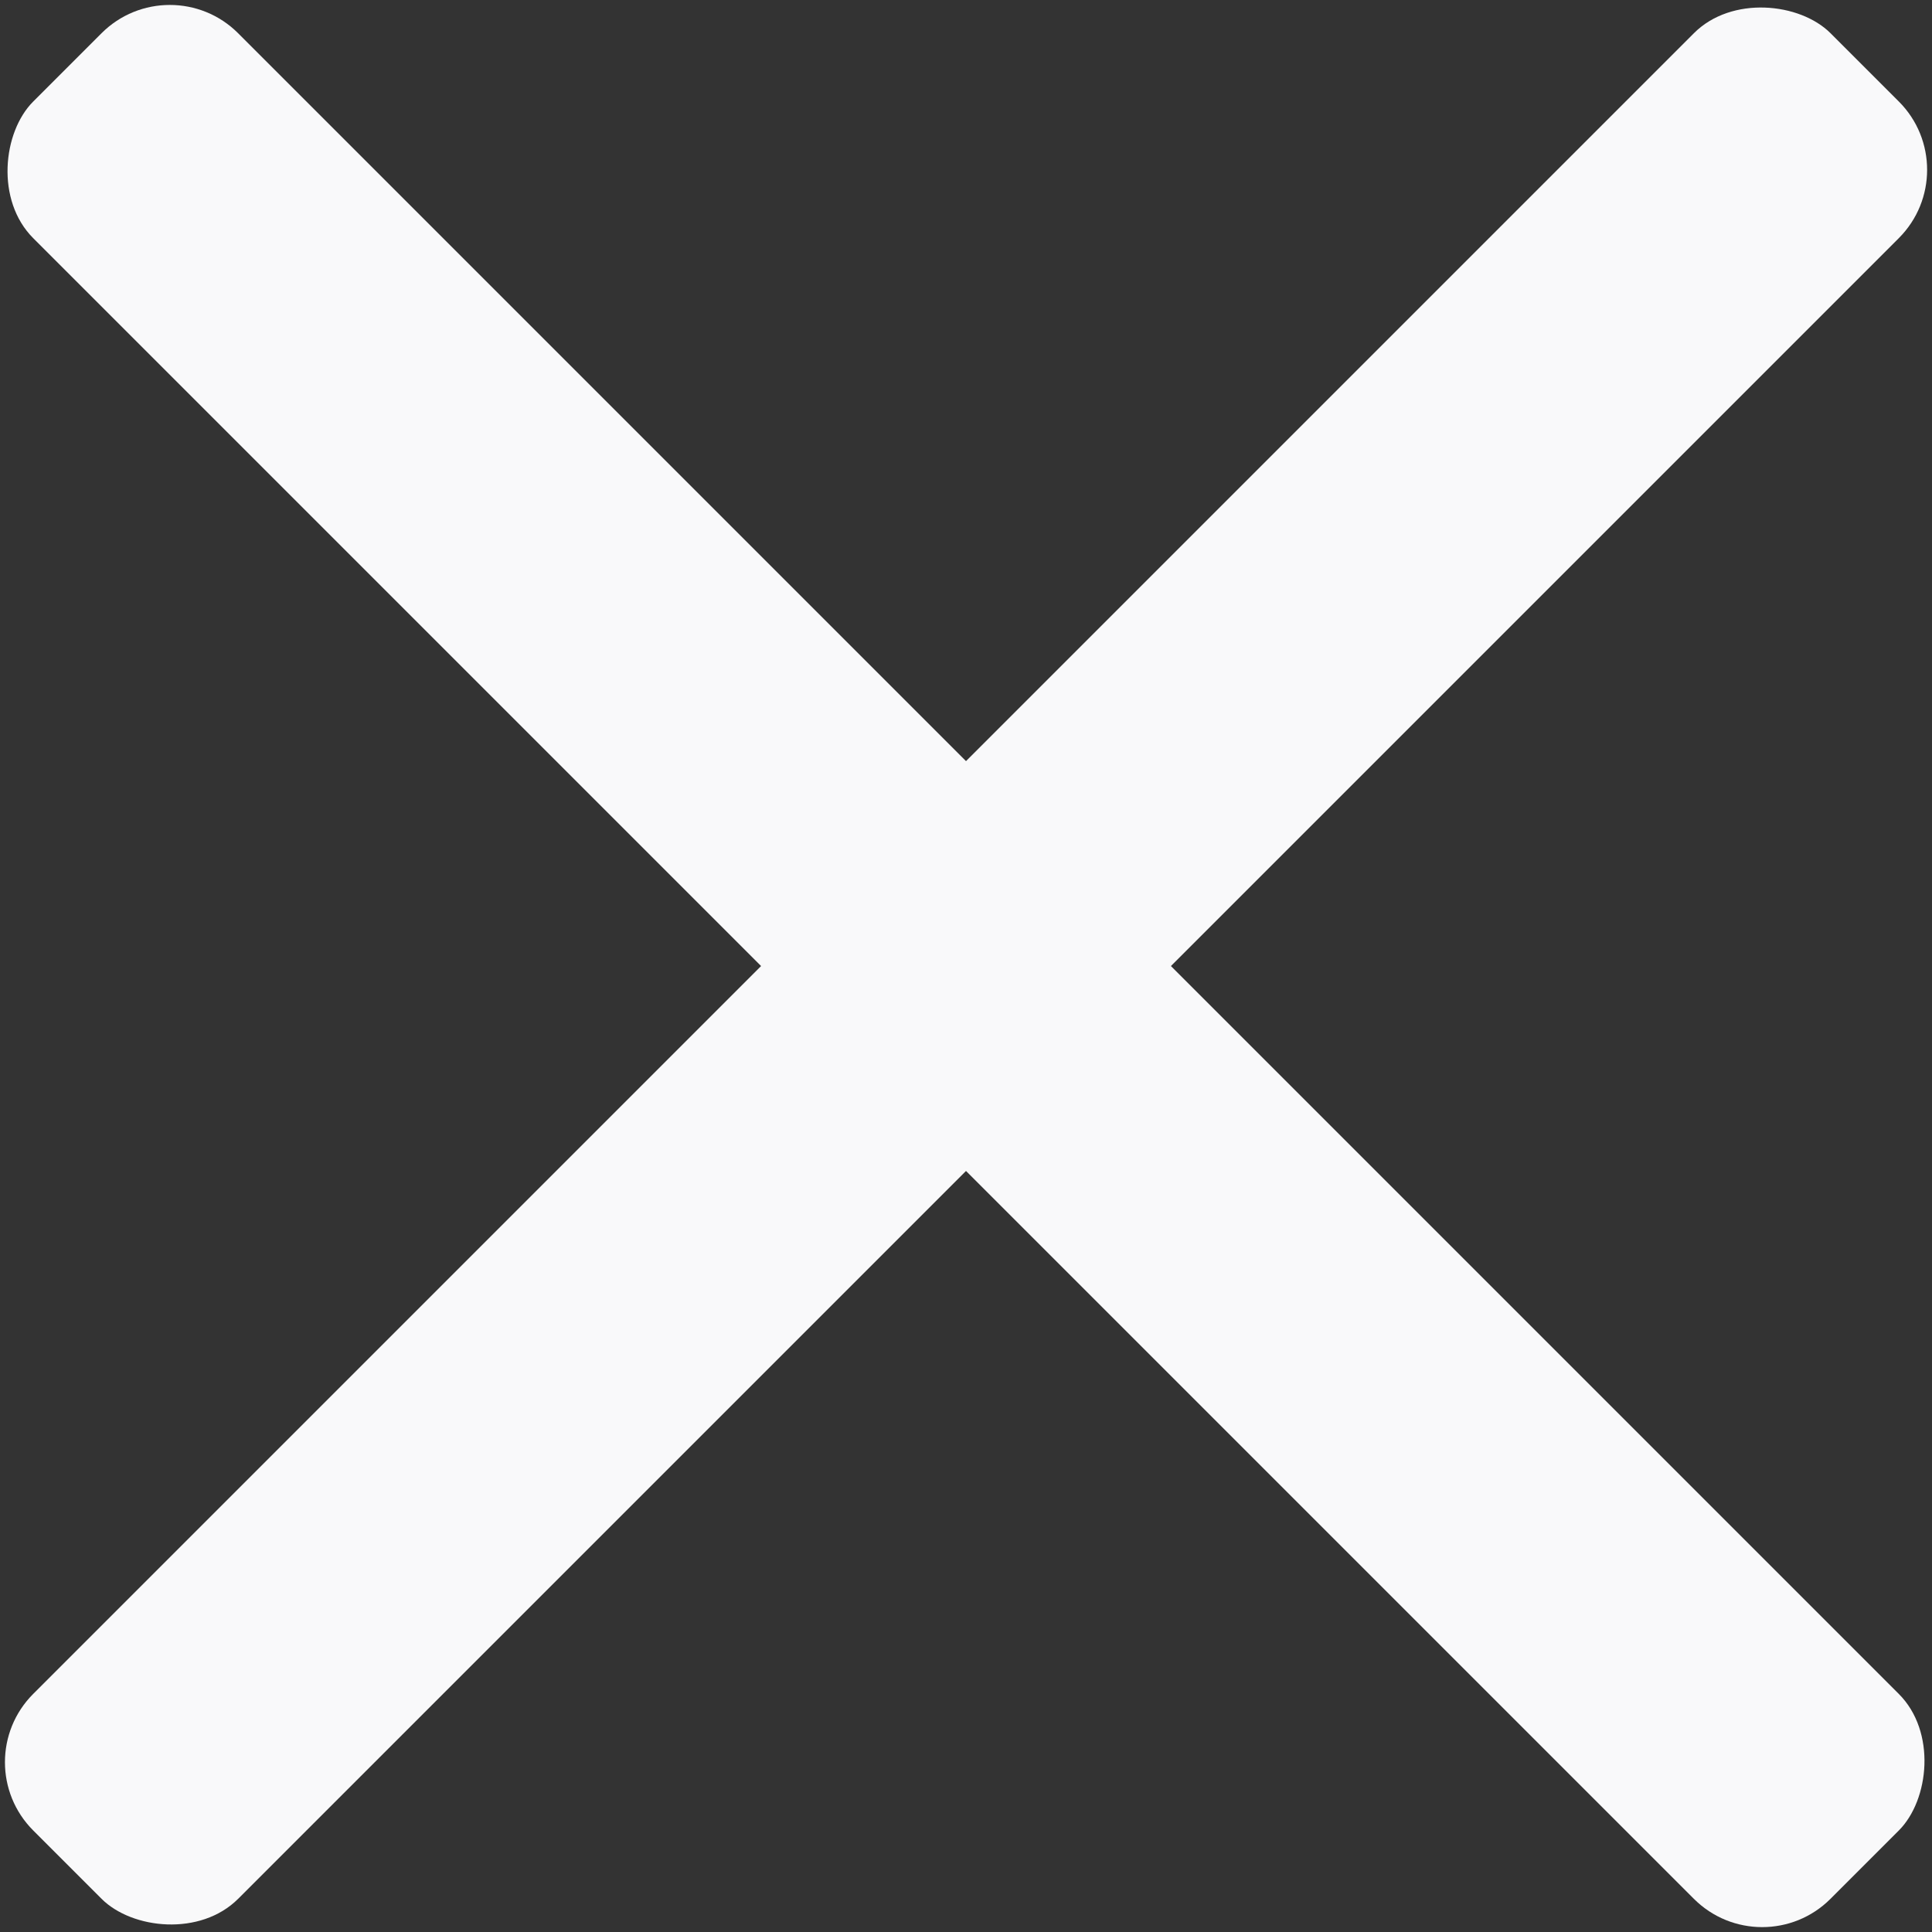
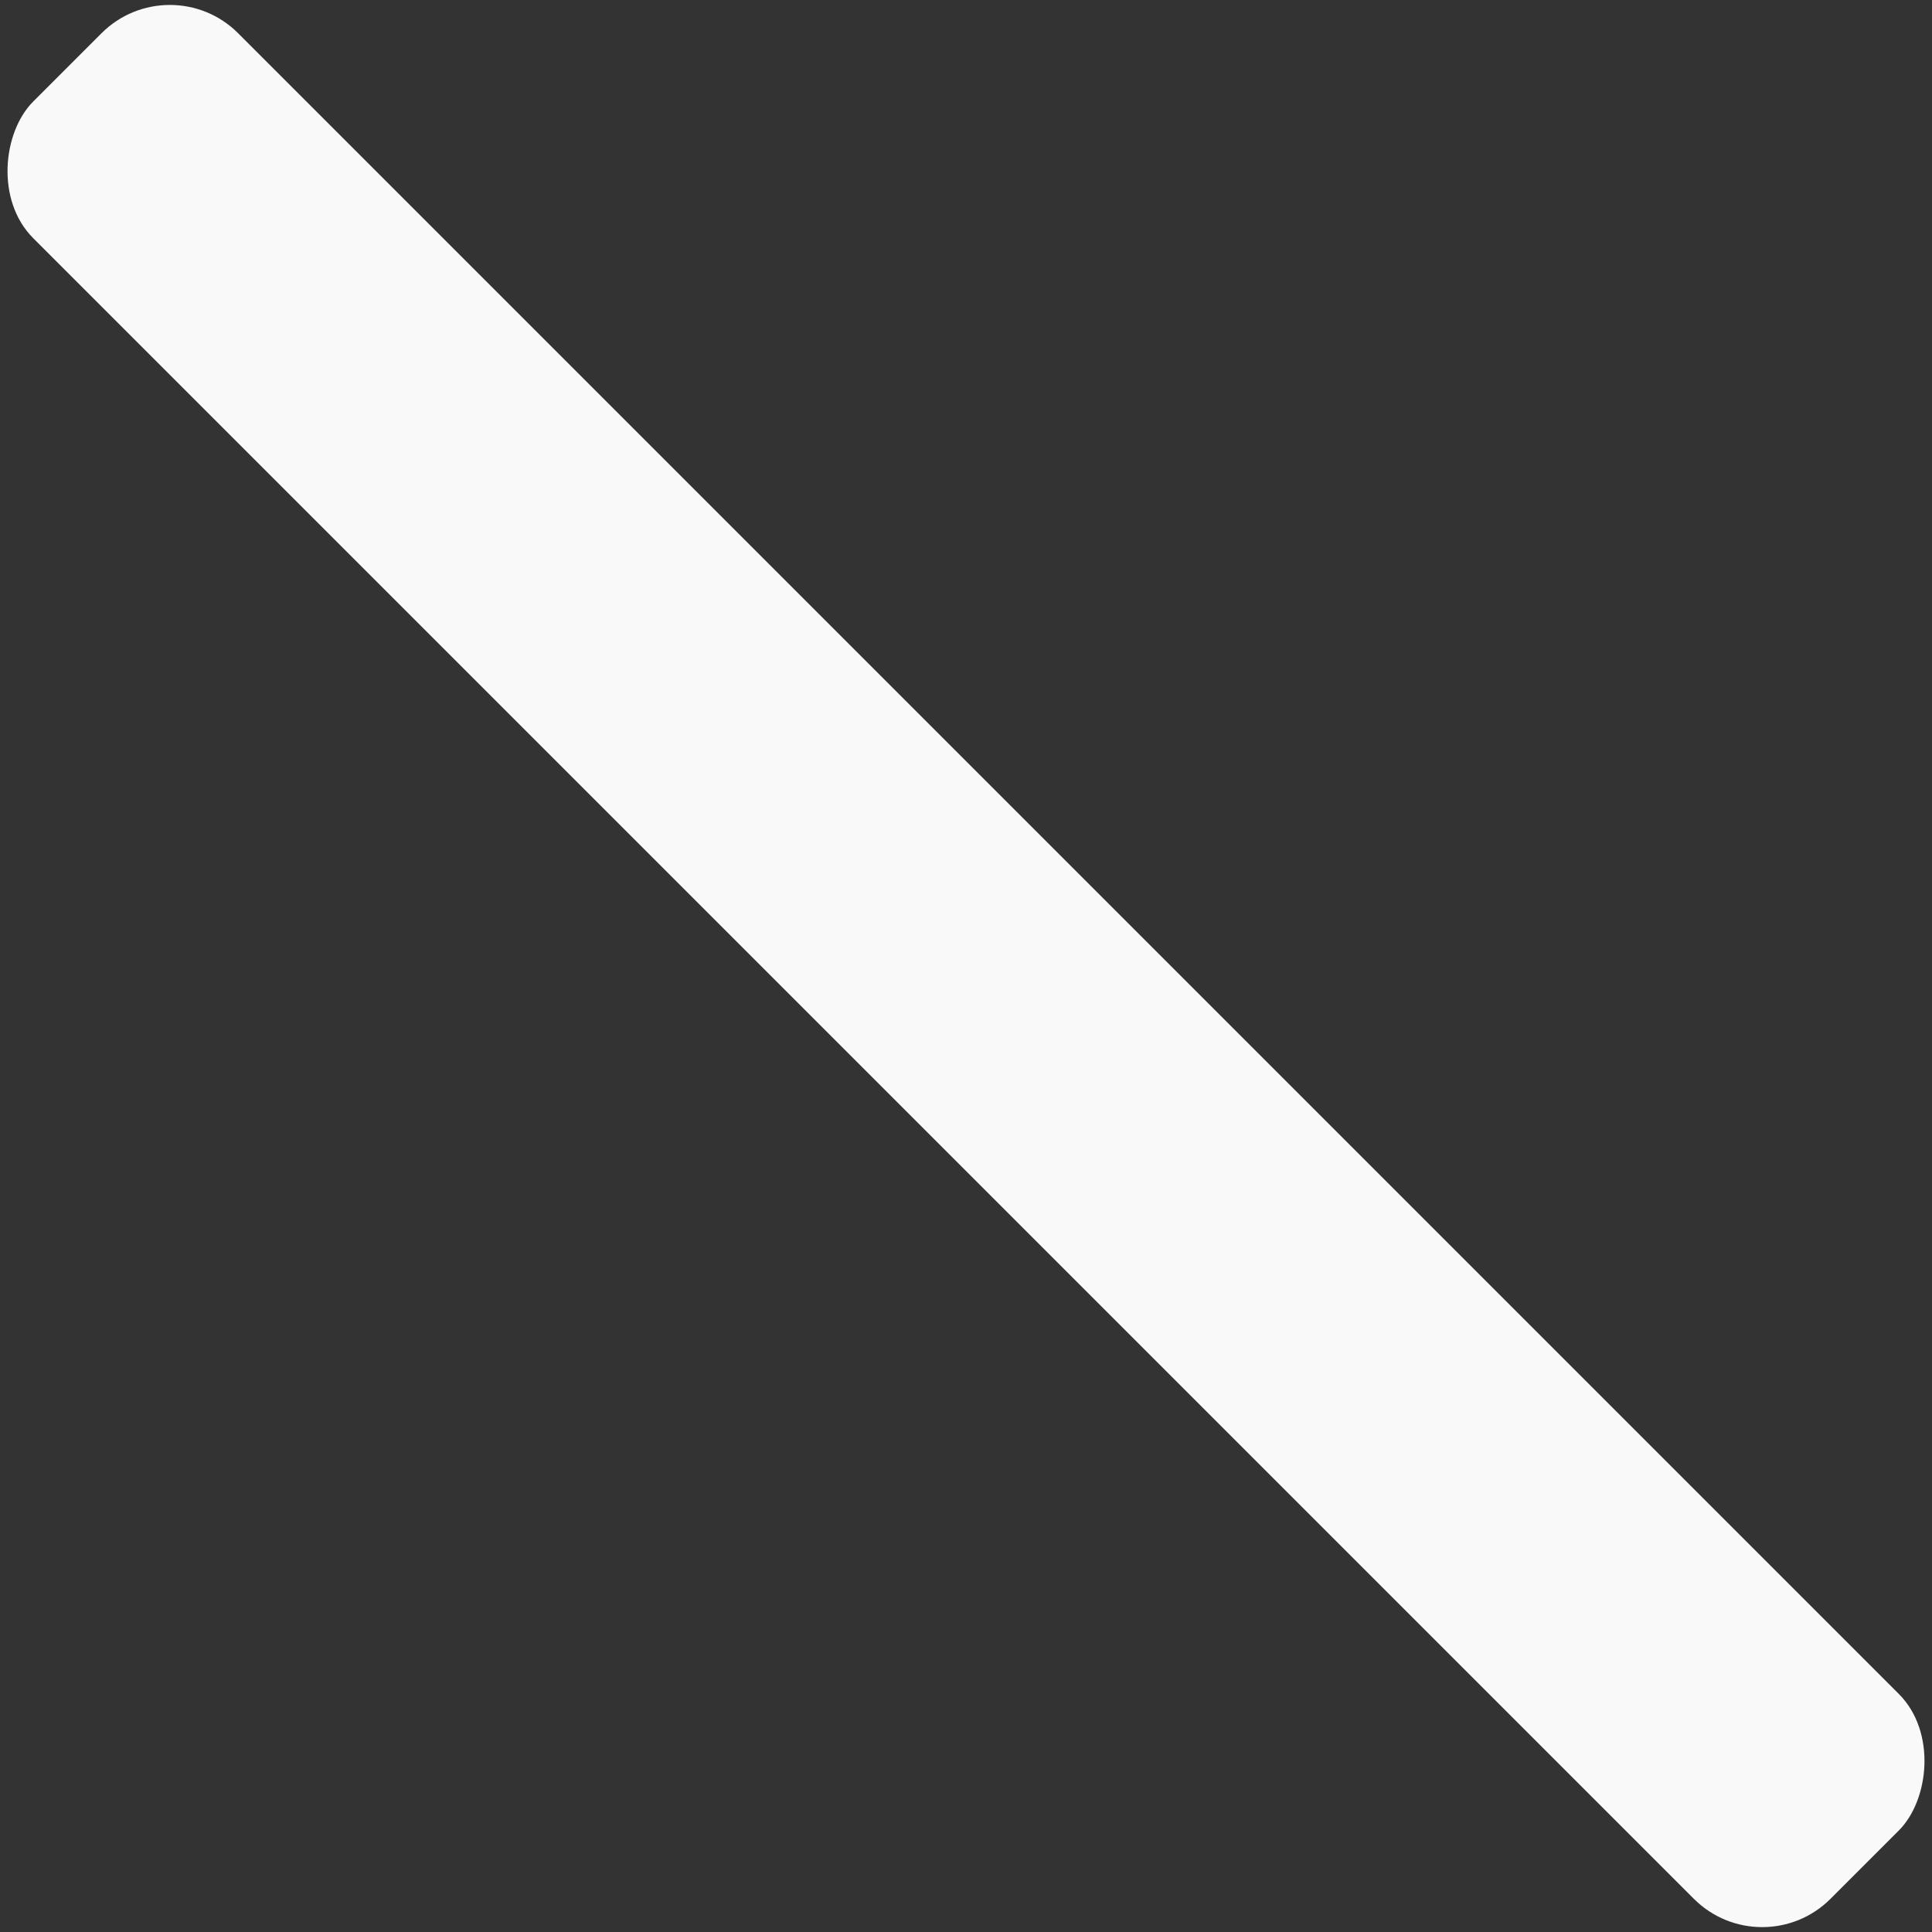
<svg xmlns="http://www.w3.org/2000/svg" width="20" height="20" viewBox="0 0 20 20" fill="none">
  <rect x="0" y="0" width="20" height="20" fill="#333333" stroke="none" />
-   <rect x="-0.363" y="18.242" width="26.312" height="3" rx="1" transform="rotate(-45 -0.363 18.242)" fill="#F9F9FA" />
  <rect x="1.758" y="-0.363" width="26.312" height="3" rx="1" transform="rotate(45 1.758 -0.363)" fill="#F9F9FA" />
</svg>